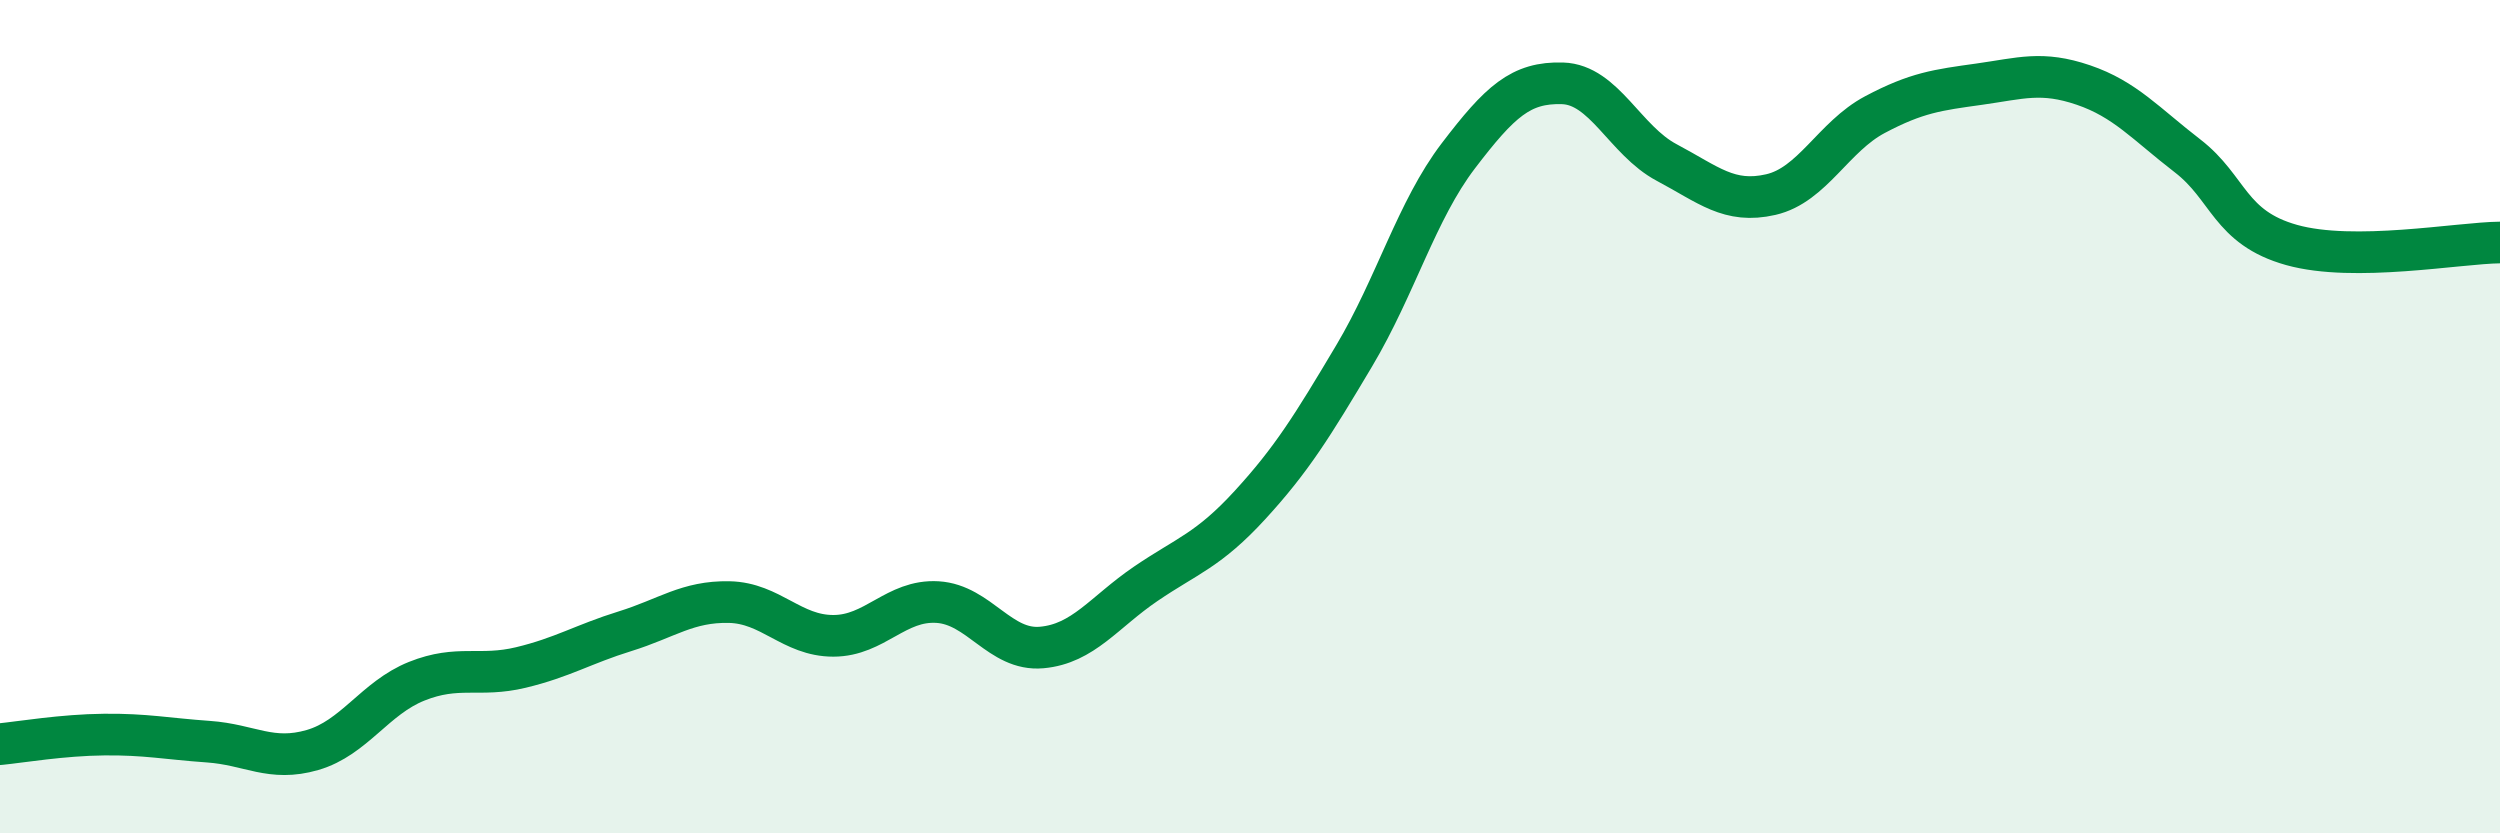
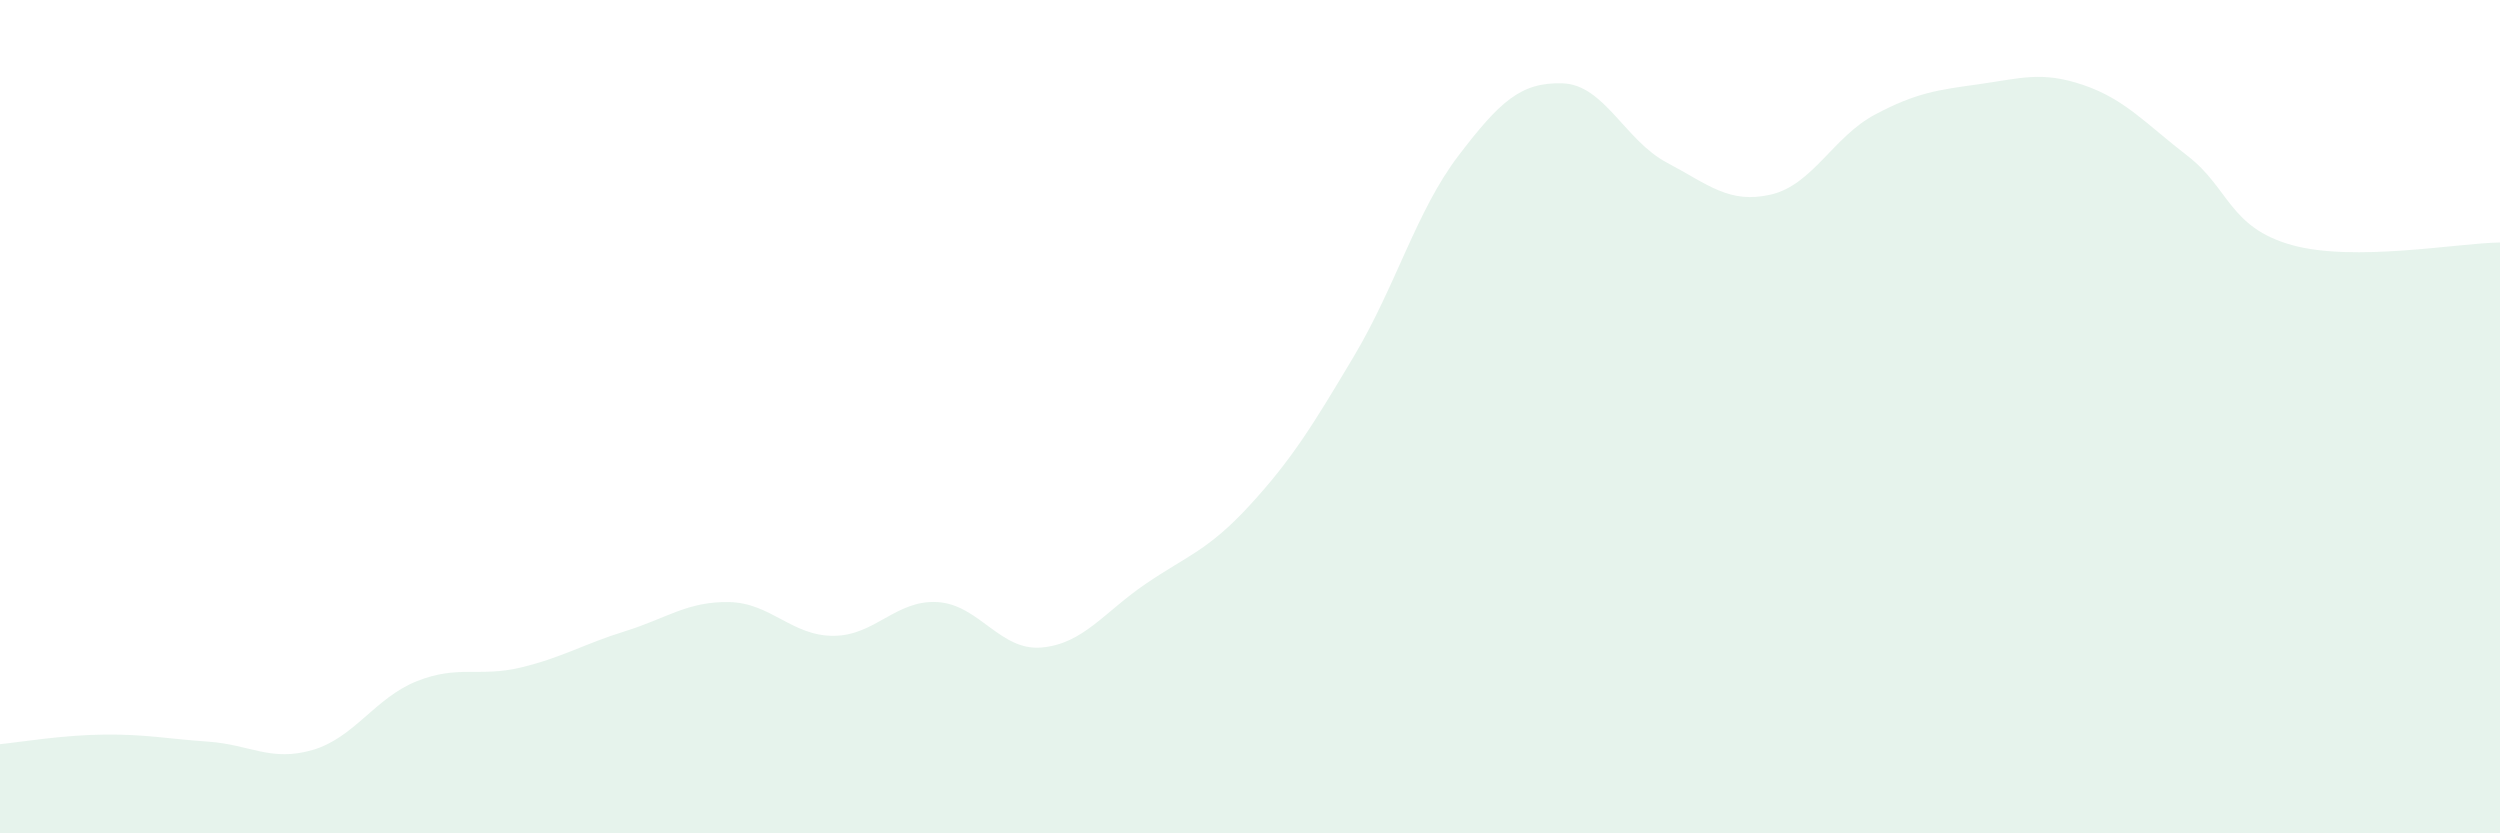
<svg xmlns="http://www.w3.org/2000/svg" width="60" height="20" viewBox="0 0 60 20">
  <path d="M 0,17.86 C 0.5,17.81 1.5,17.64 2.5,17.63 C 3.5,17.62 4,17.73 5,17.8 C 6,17.87 6.5,18.29 7.5,18 C 8.5,17.71 9,16.75 10,16.35 C 11,15.95 11.5,16.26 12.5,16.02 C 13.5,15.78 14,15.46 15,15.15 C 16,14.84 16.5,14.43 17.5,14.45 C 18.5,14.47 19,15.26 20,15.26 C 21,15.26 21.5,14.39 22.5,14.45 C 23.5,14.51 24,15.63 25,15.54 C 26,15.45 26.5,14.69 27.5,14.01 C 28.5,13.33 29,13.21 30,12.12 C 31,11.03 31.5,10.22 32.5,8.54 C 33.5,6.86 34,5.05 35,3.74 C 36,2.43 36.5,1.97 37.5,2 C 38.5,2.03 39,3.37 40,3.9 C 41,4.43 41.5,4.9 42.5,4.67 C 43.5,4.44 44,3.28 45,2.75 C 46,2.22 46.5,2.16 47.5,2.02 C 48.5,1.88 49,1.7 50,2.04 C 51,2.38 51.5,2.97 52.5,3.74 C 53.5,4.51 53.5,5.46 55,5.88 C 56.5,6.3 59,5.83 60,5.82L60 20L0 20Z" fill="#008740" opacity="0.1" stroke-linecap="round" stroke-linejoin="round" />
-   <path d="M 0,17.86 C 0.5,17.81 1.5,17.64 2.5,17.63 C 3.5,17.62 4,17.73 5,17.8 C 6,17.87 6.5,18.29 7.5,18 C 8.5,17.71 9,16.75 10,16.35 C 11,15.95 11.5,16.26 12.5,16.02 C 13.5,15.78 14,15.46 15,15.15 C 16,14.84 16.5,14.43 17.5,14.45 C 18.5,14.47 19,15.26 20,15.26 C 21,15.26 21.5,14.39 22.5,14.45 C 23.5,14.51 24,15.63 25,15.54 C 26,15.45 26.5,14.69 27.5,14.01 C 28.5,13.33 29,13.21 30,12.12 C 31,11.03 31.5,10.22 32.5,8.54 C 33.5,6.86 34,5.05 35,3.74 C 36,2.43 36.5,1.97 37.5,2 C 38.5,2.03 39,3.37 40,3.9 C 41,4.43 41.5,4.9 42.5,4.67 C 43.5,4.44 44,3.28 45,2.75 C 46,2.22 46.5,2.16 47.5,2.02 C 48.5,1.88 49,1.7 50,2.04 C 51,2.38 51.5,2.97 52.5,3.74 C 53.5,4.51 53.5,5.46 55,5.88 C 56.5,6.3 59,5.83 60,5.82" stroke="#008740" stroke-width="1" fill="none" stroke-linecap="round" stroke-linejoin="round" />
</svg>